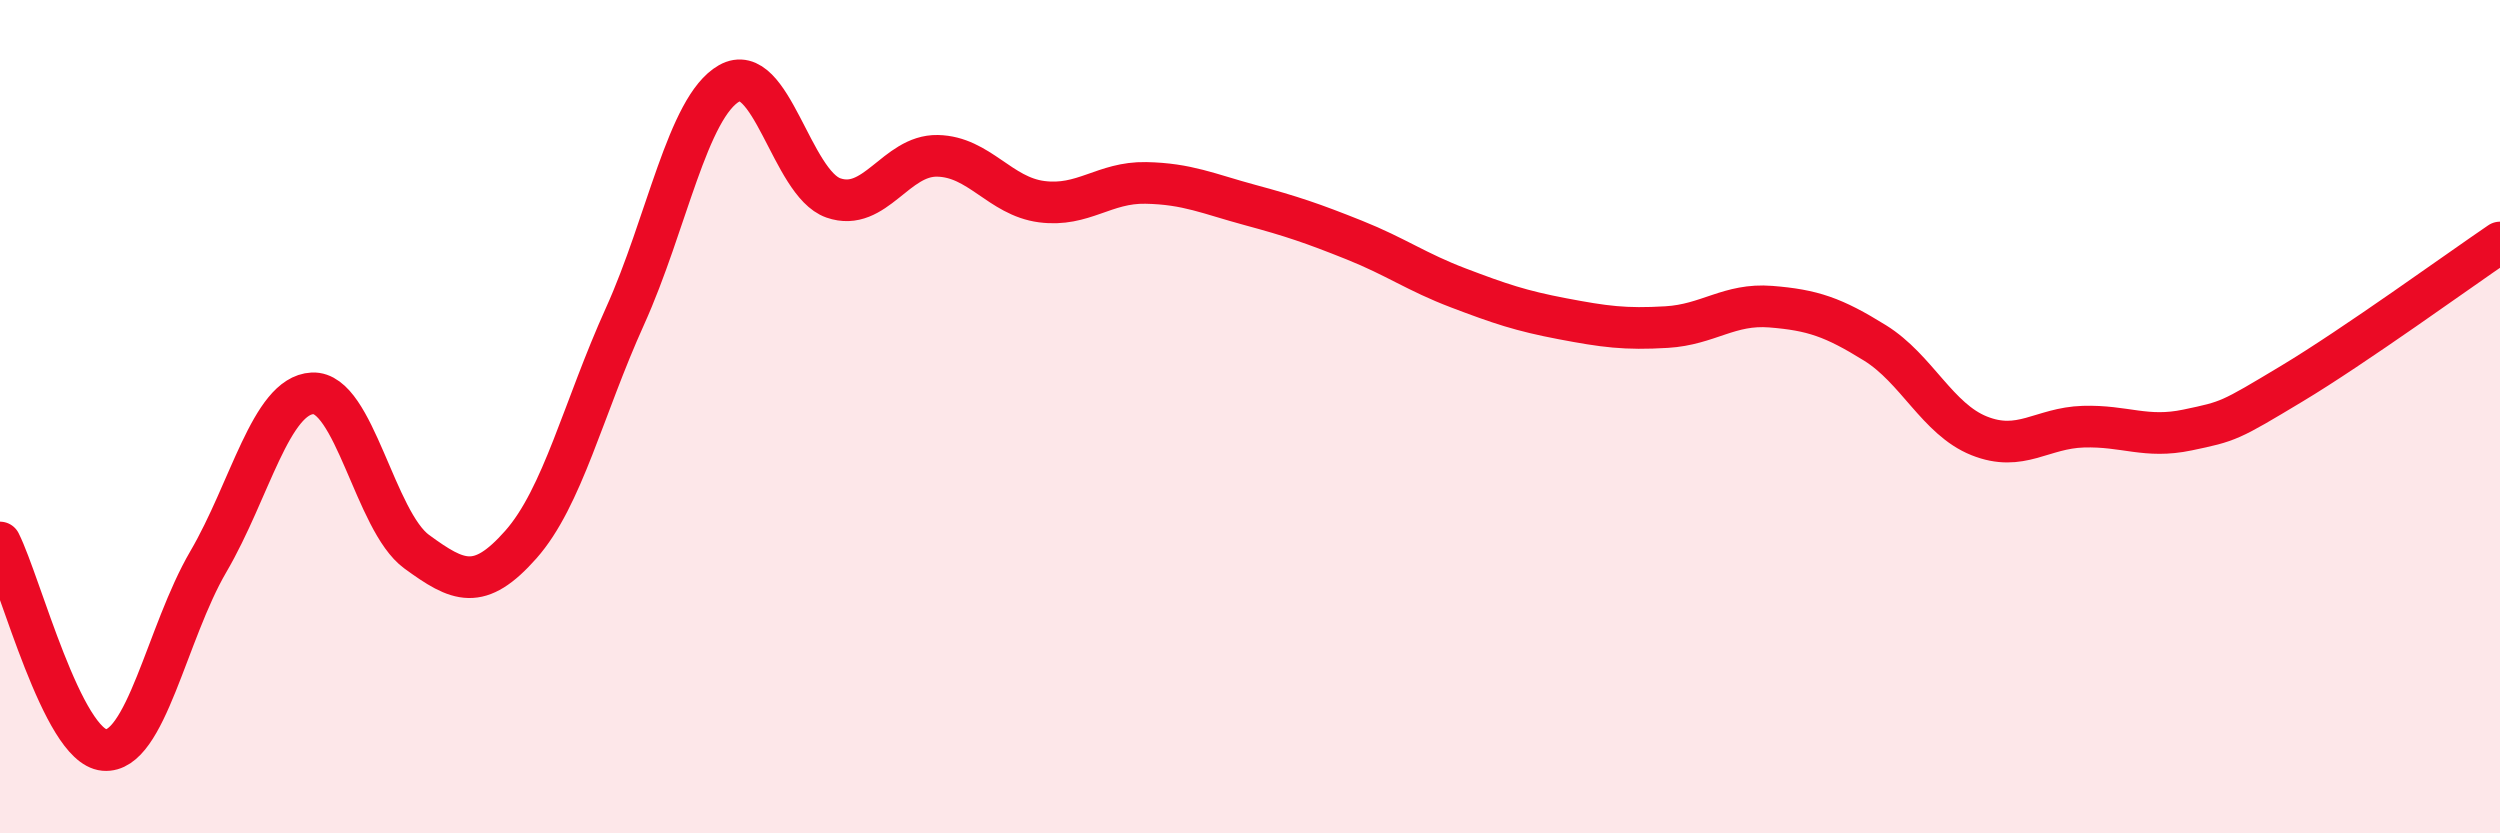
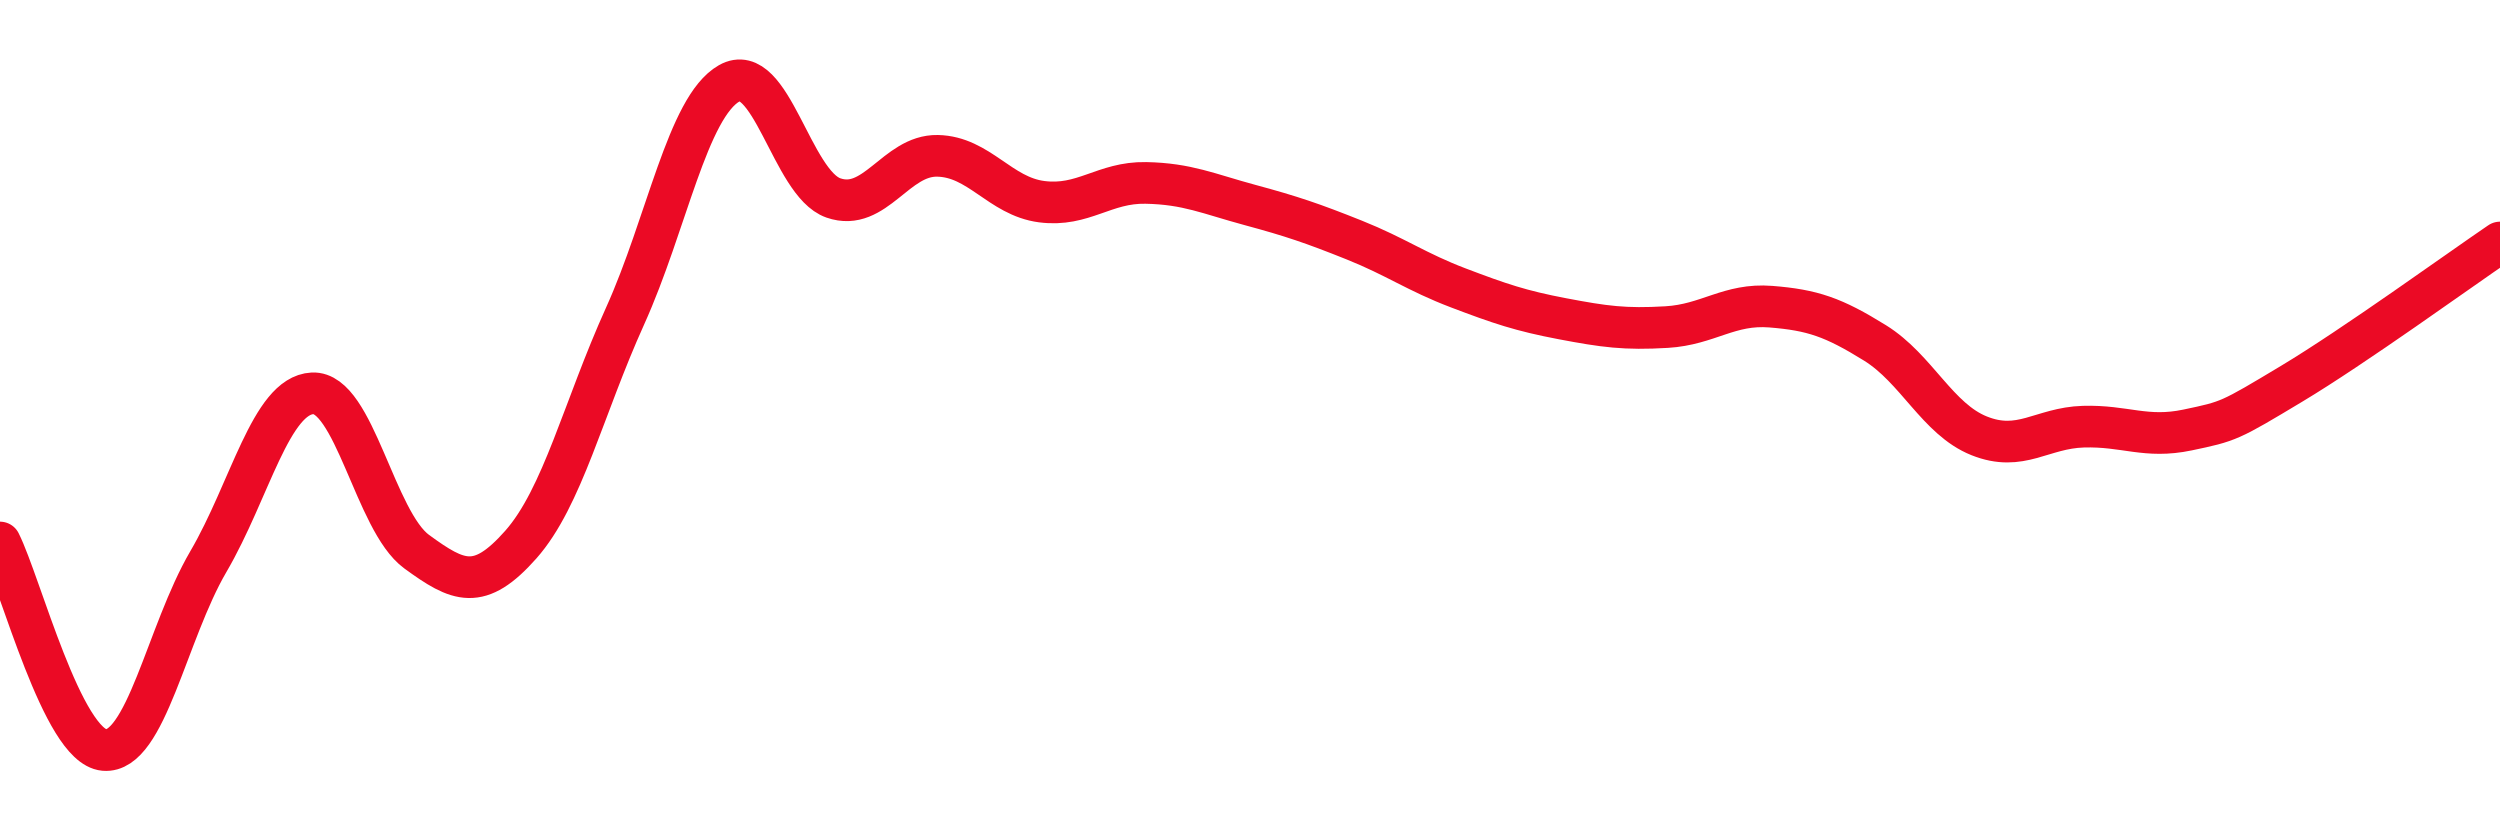
<svg xmlns="http://www.w3.org/2000/svg" width="60" height="20" viewBox="0 0 60 20">
-   <path d="M 0,13.02 C 0.5,14.02 1.5,17.91 2.5,18 C 3.5,18.09 4,15.19 5,13.48 C 6,11.77 6.5,9.49 7.5,9.44 C 8.5,9.39 9,12.51 10,13.24 C 11,13.97 11.5,14.2 12.5,13.07 C 13.5,11.94 14,9.8 15,7.59 C 16,5.38 16.5,2.57 17.5,2 C 18.5,1.43 19,4.4 20,4.75 C 21,5.1 21.5,3.72 22.5,3.74 C 23.5,3.76 24,4.71 25,4.84 C 26,4.97 26.5,4.37 27.5,4.39 C 28.5,4.41 29,4.65 30,4.92 C 31,5.19 31.5,5.36 32.5,5.76 C 33.5,6.16 34,6.53 35,6.91 C 36,7.29 36.5,7.46 37.5,7.65 C 38.5,7.84 39,7.91 40,7.85 C 41,7.79 41.5,7.28 42.5,7.36 C 43.5,7.44 44,7.61 45,8.23 C 46,8.85 46.5,10.06 47.5,10.46 C 48.5,10.86 49,10.27 50,10.24 C 51,10.21 51.5,10.53 52.5,10.32 C 53.5,10.11 53.5,10.11 55,9.21 C 56.5,8.31 59,6.5 60,5.82L60 20L0 20Z" fill="#EB0A25" opacity="0.1" stroke-linecap="round" stroke-linejoin="round" />
  <path d="M 0,13.02 C 0.5,14.02 1.5,17.91 2.5,18 C 3.5,18.09 4,15.19 5,13.48 C 6,11.77 6.5,9.49 7.5,9.44 C 8.5,9.39 9,12.51 10,13.24 C 11,13.97 11.5,14.2 12.5,13.07 C 13.5,11.94 14,9.8 15,7.59 C 16,5.38 16.5,2.57 17.5,2 C 18.5,1.43 19,4.4 20,4.75 C 21,5.1 21.5,3.72 22.5,3.74 C 23.5,3.76 24,4.71 25,4.84 C 26,4.97 26.5,4.37 27.5,4.39 C 28.5,4.41 29,4.65 30,4.92 C 31,5.19 31.5,5.36 32.5,5.76 C 33.5,6.16 34,6.53 35,6.91 C 36,7.29 36.5,7.46 37.5,7.65 C 38.5,7.84 39,7.91 40,7.85 C 41,7.79 41.5,7.28 42.5,7.36 C 43.5,7.44 44,7.61 45,8.23 C 46,8.85 46.5,10.06 47.5,10.46 C 48.5,10.86 49,10.27 50,10.24 C 51,10.21 51.5,10.53 52.5,10.32 C 53.5,10.11 53.5,10.11 55,9.21 C 56.5,8.31 59,6.5 60,5.82" stroke="#EB0A25" stroke-width="1" fill="none" stroke-linecap="round" stroke-linejoin="round" />
</svg>